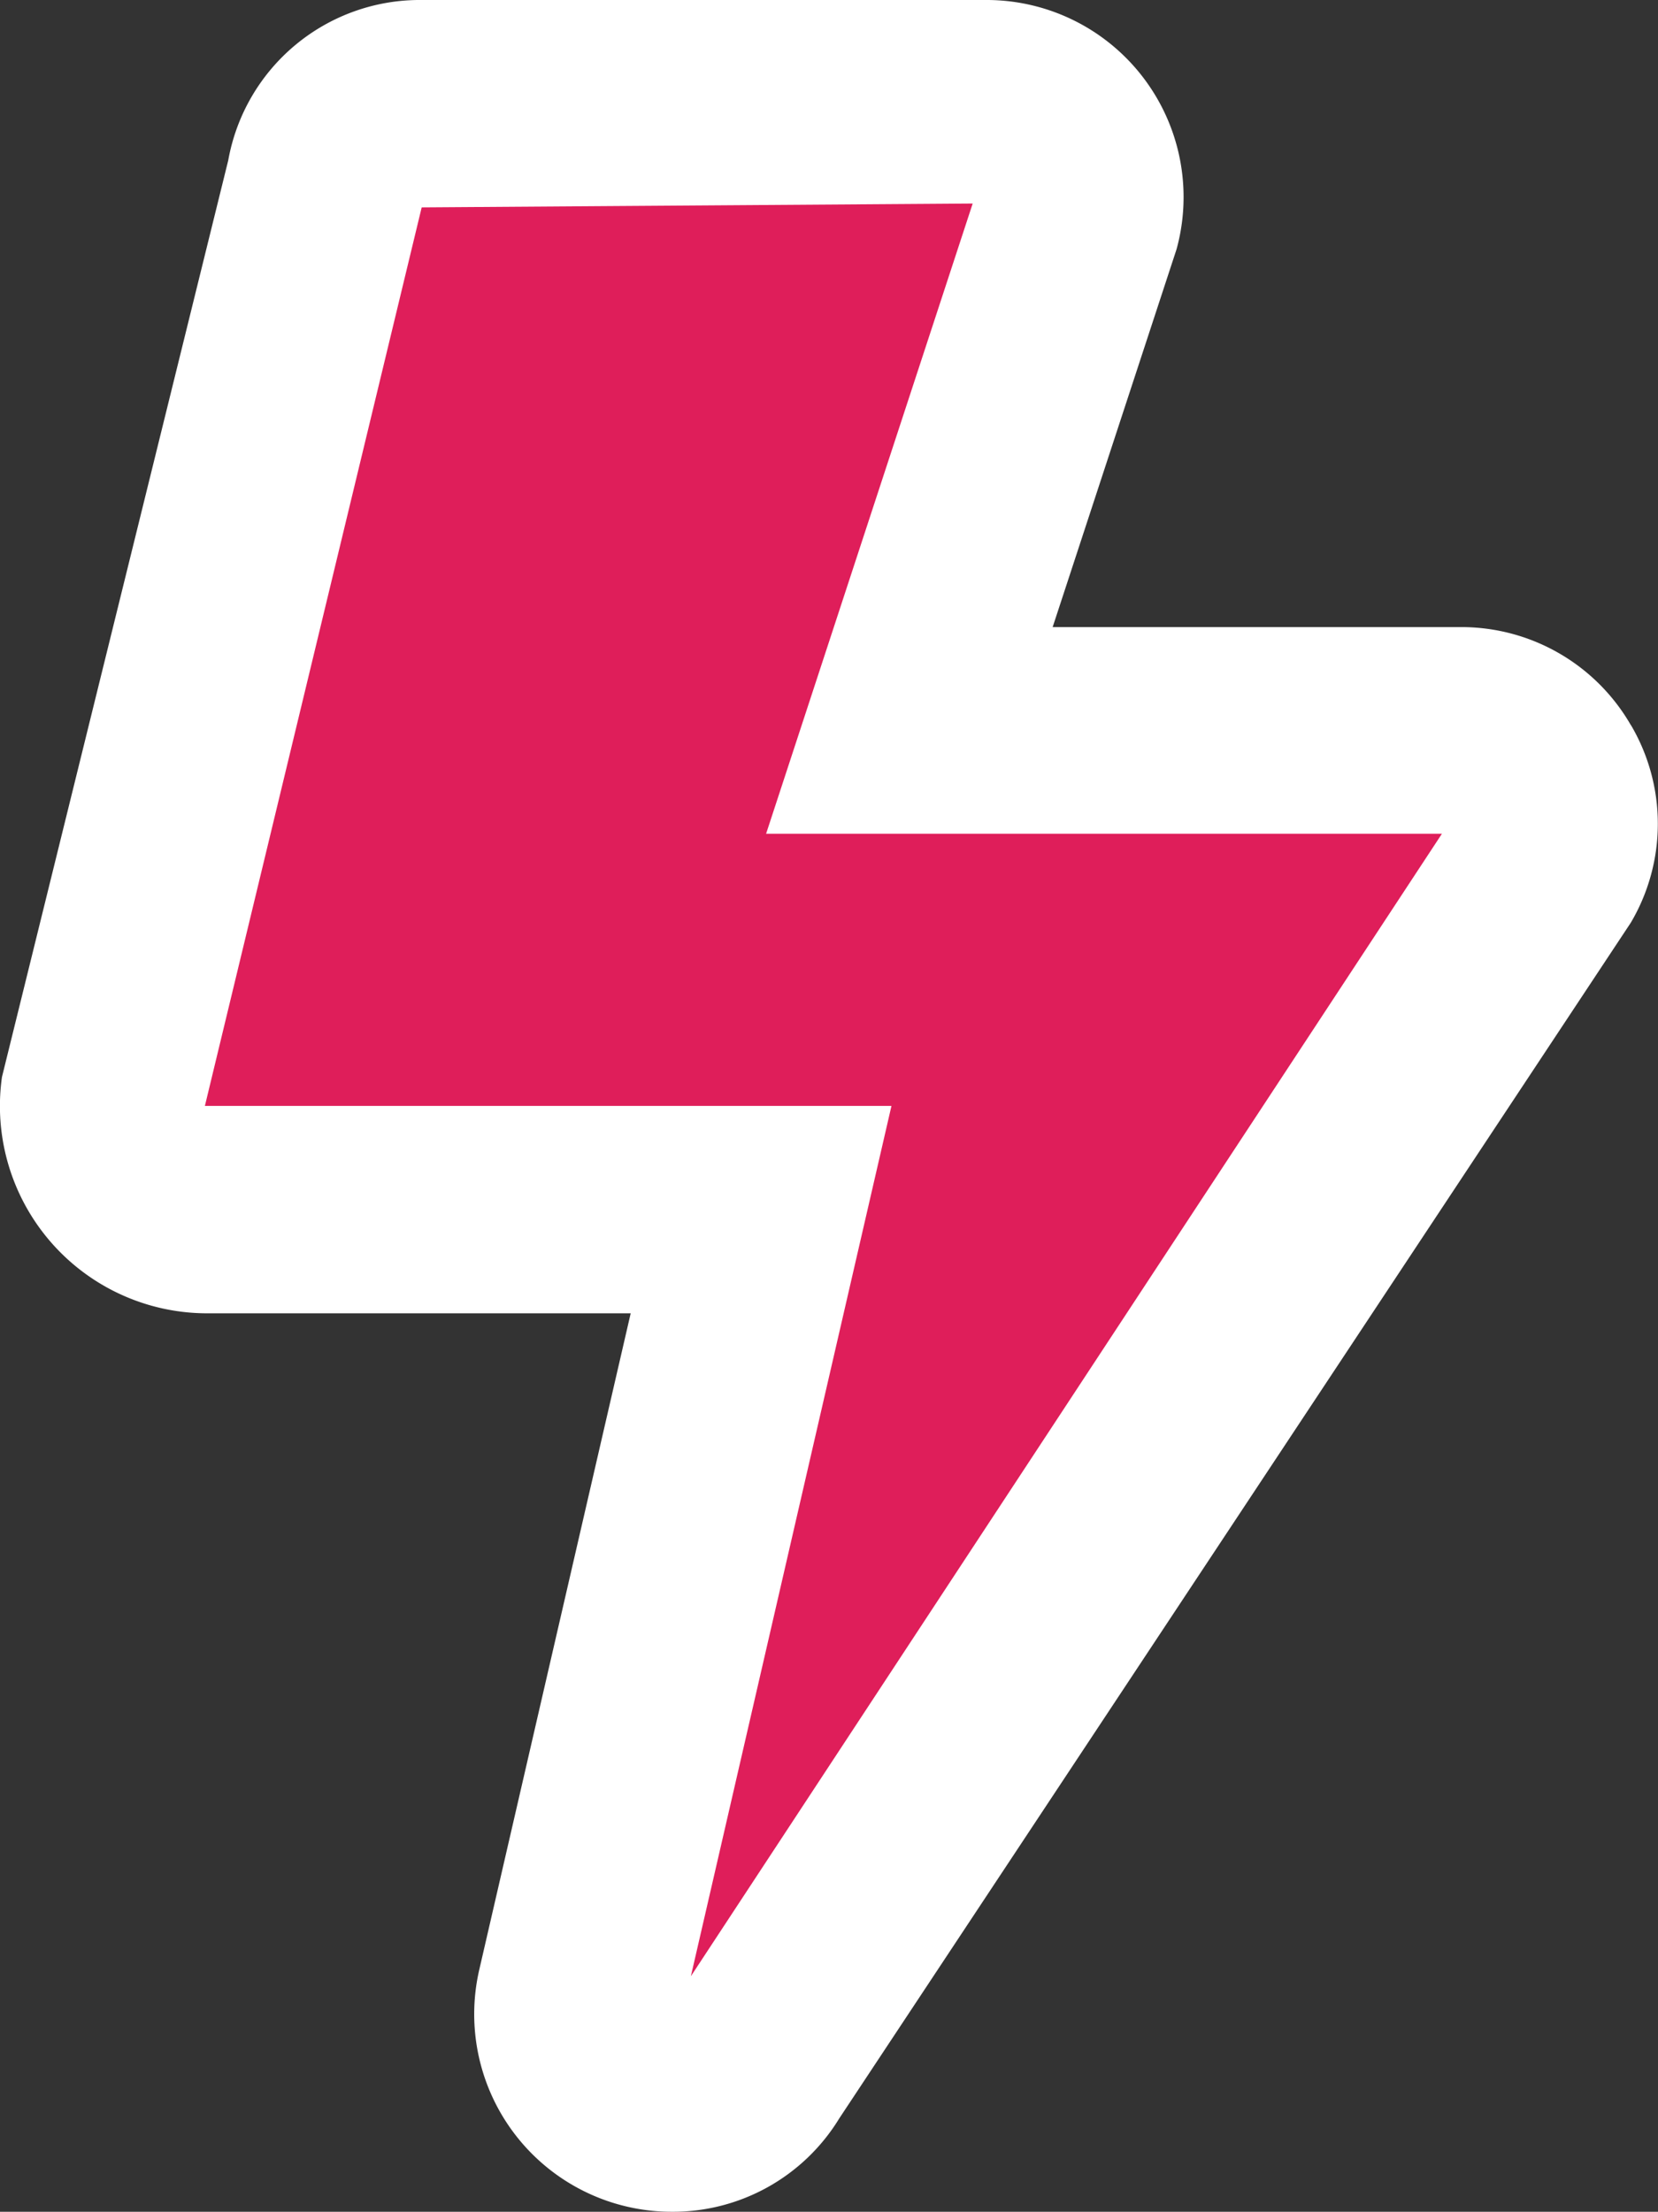
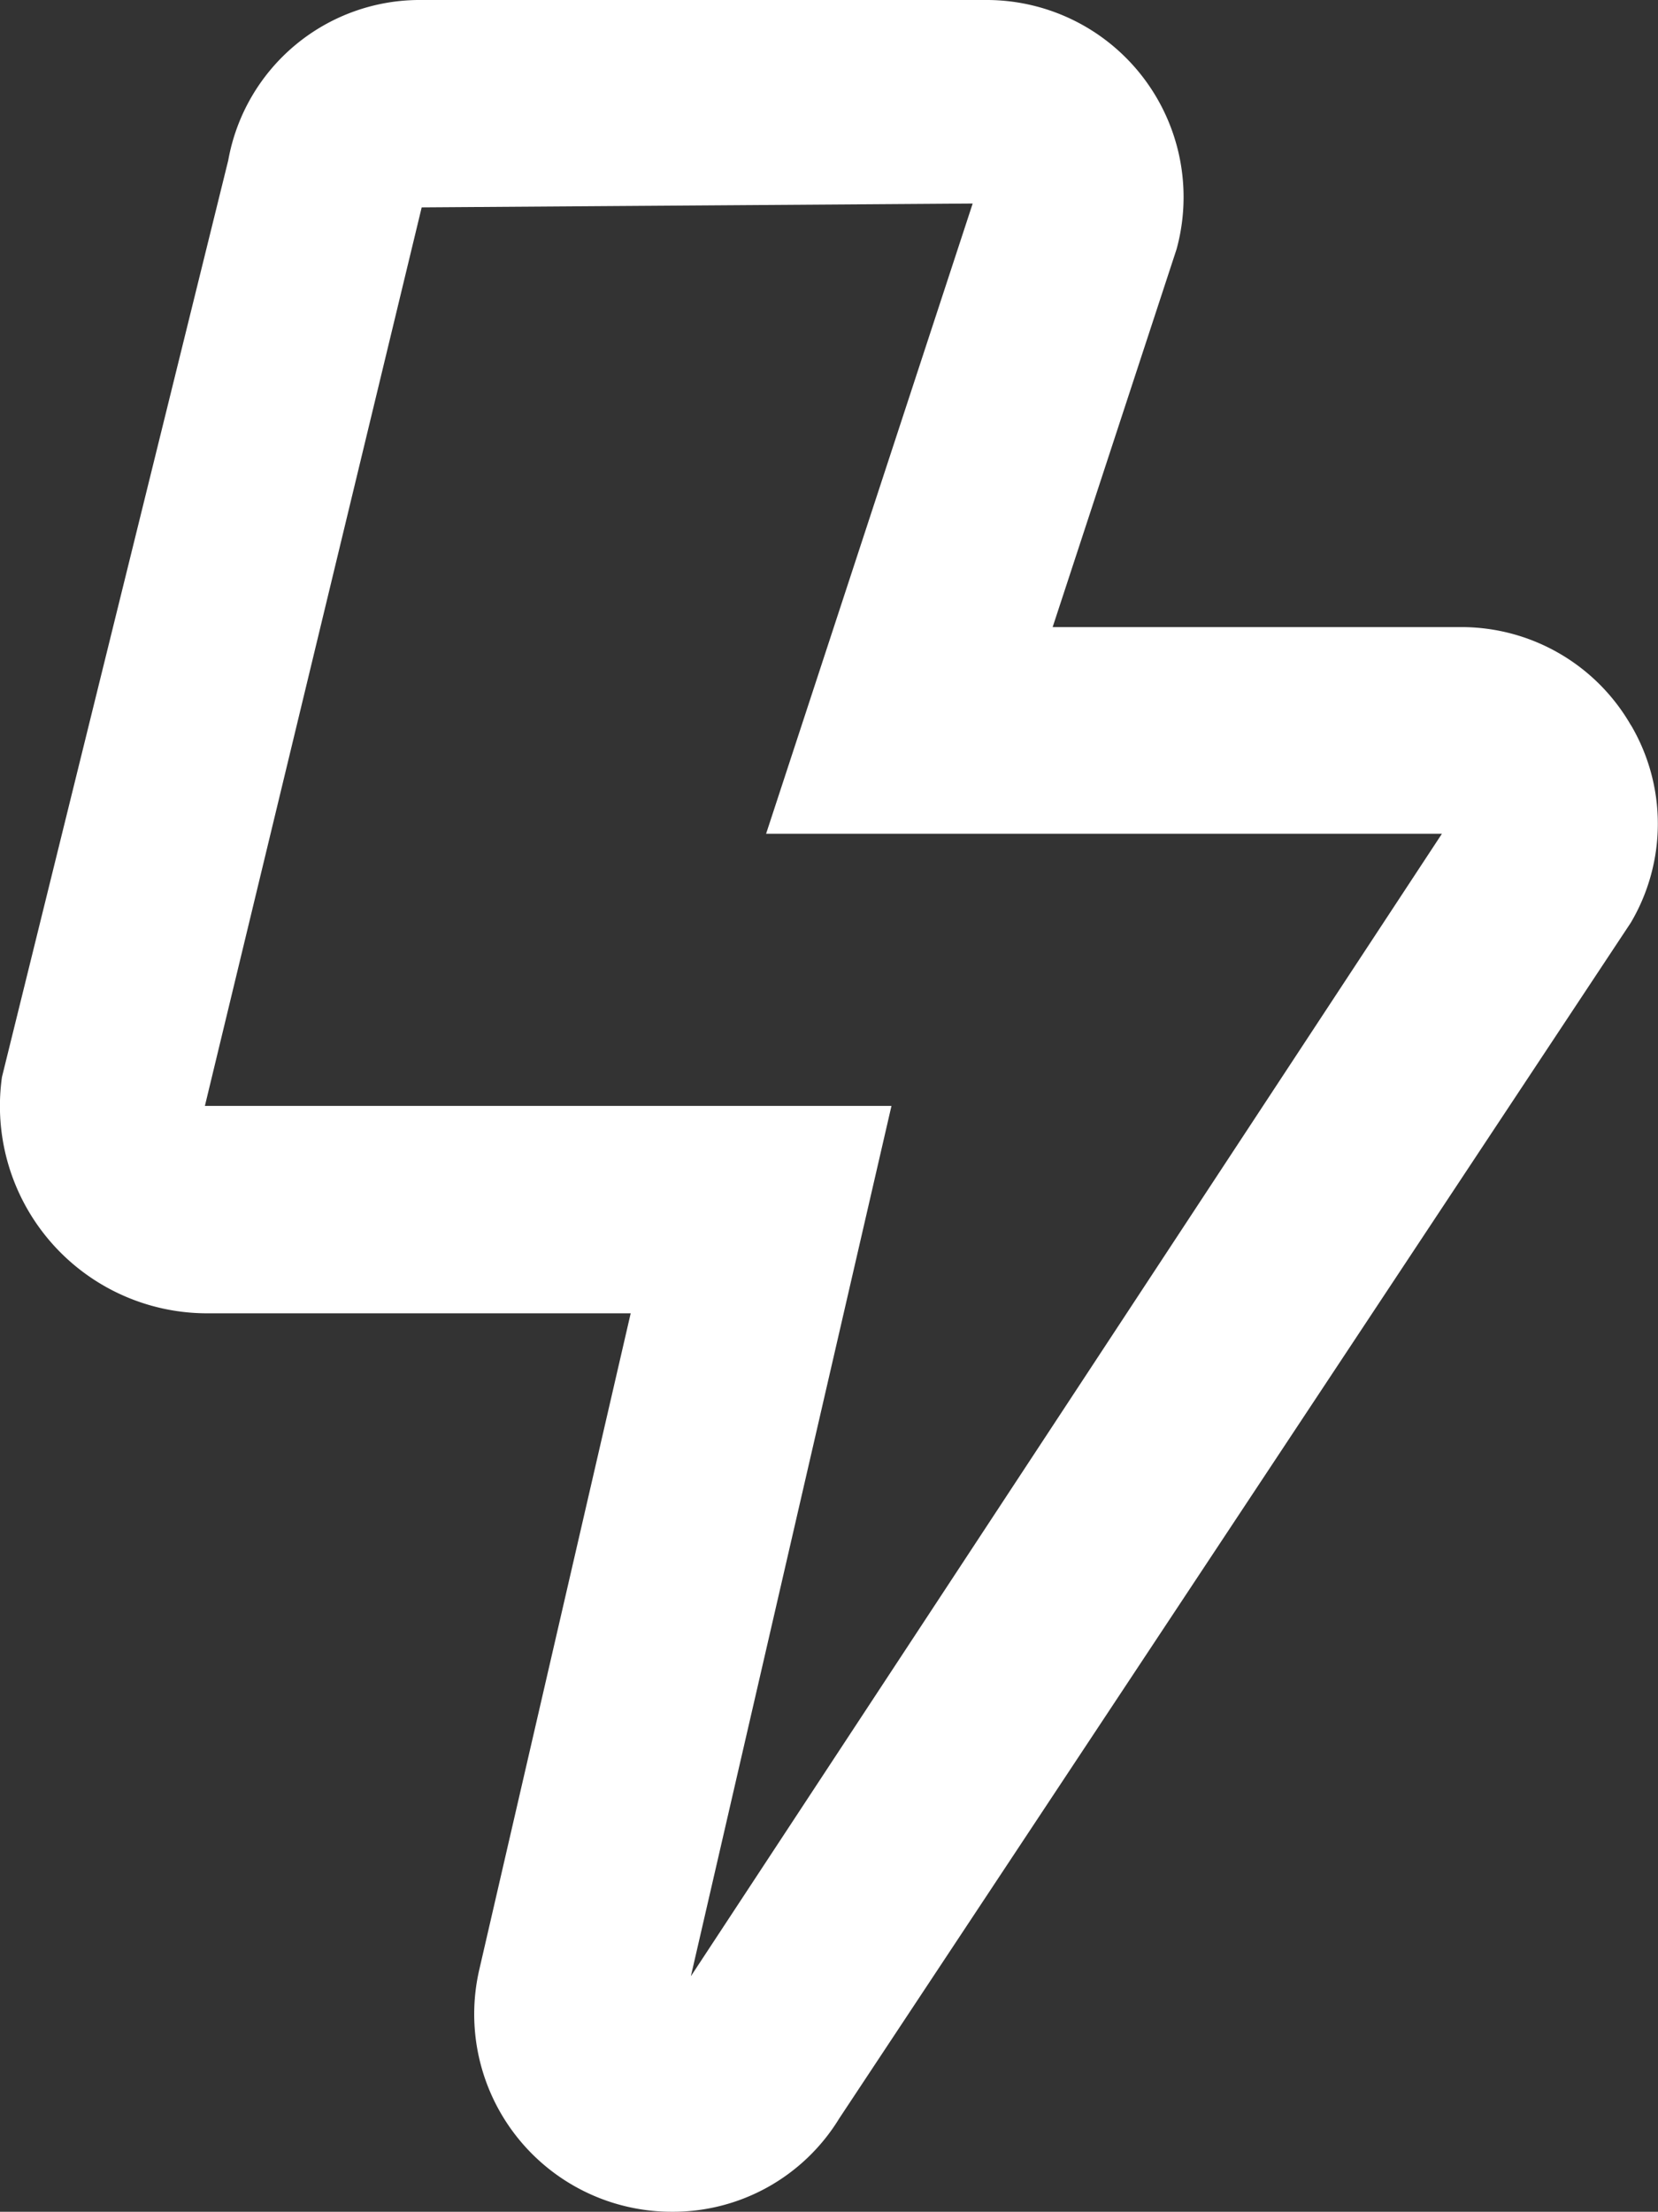
<svg xmlns="http://www.w3.org/2000/svg" width="18.515" height="24.689" viewBox="0 0 18.515 24.689">
  <rect x="0" y="0" width="18.515" height="24.689" fill="#333333" stroke="none" />
  <g id="Group_763" data-name="Group 763" transform="translate(-15.485 -563)">
-     <path id="Path_62" data-name="Path 62" d="M-1901.663,795.946l9.941-14.054-6.673-.779,1.81-7.182h-7.774l-3.538,12.192h8.045Z" transform="translate(1924.145 -209.782)" fill="#df1e5a" />
    <path id="bolt-regular" d="M18.26,8.1a2.184,2.184,0,0,0-1.91-1.1H11.8l1.384-4.219A2.2,2.2,0,0,0,11.047,0H4.754a2.173,2.173,0,0,0-2.16,1.789L.067,12.022a2.314,2.314,0,0,0,2.291,2.638h4.73L5.4,21.974a2.206,2.206,0,0,0,2.146,2.715,2.176,2.176,0,0,0,1.871-1.042L18.256,10.3a2.17,2.17,0,0,0,0-2.209Zm-10.5,13.96L10,12.345H2.333L4.754,2.315l6.153-.043L8.6,9.307h7.547Z" transform="translate(15.44 563)" fill="#fff" />
  </g>
</svg>